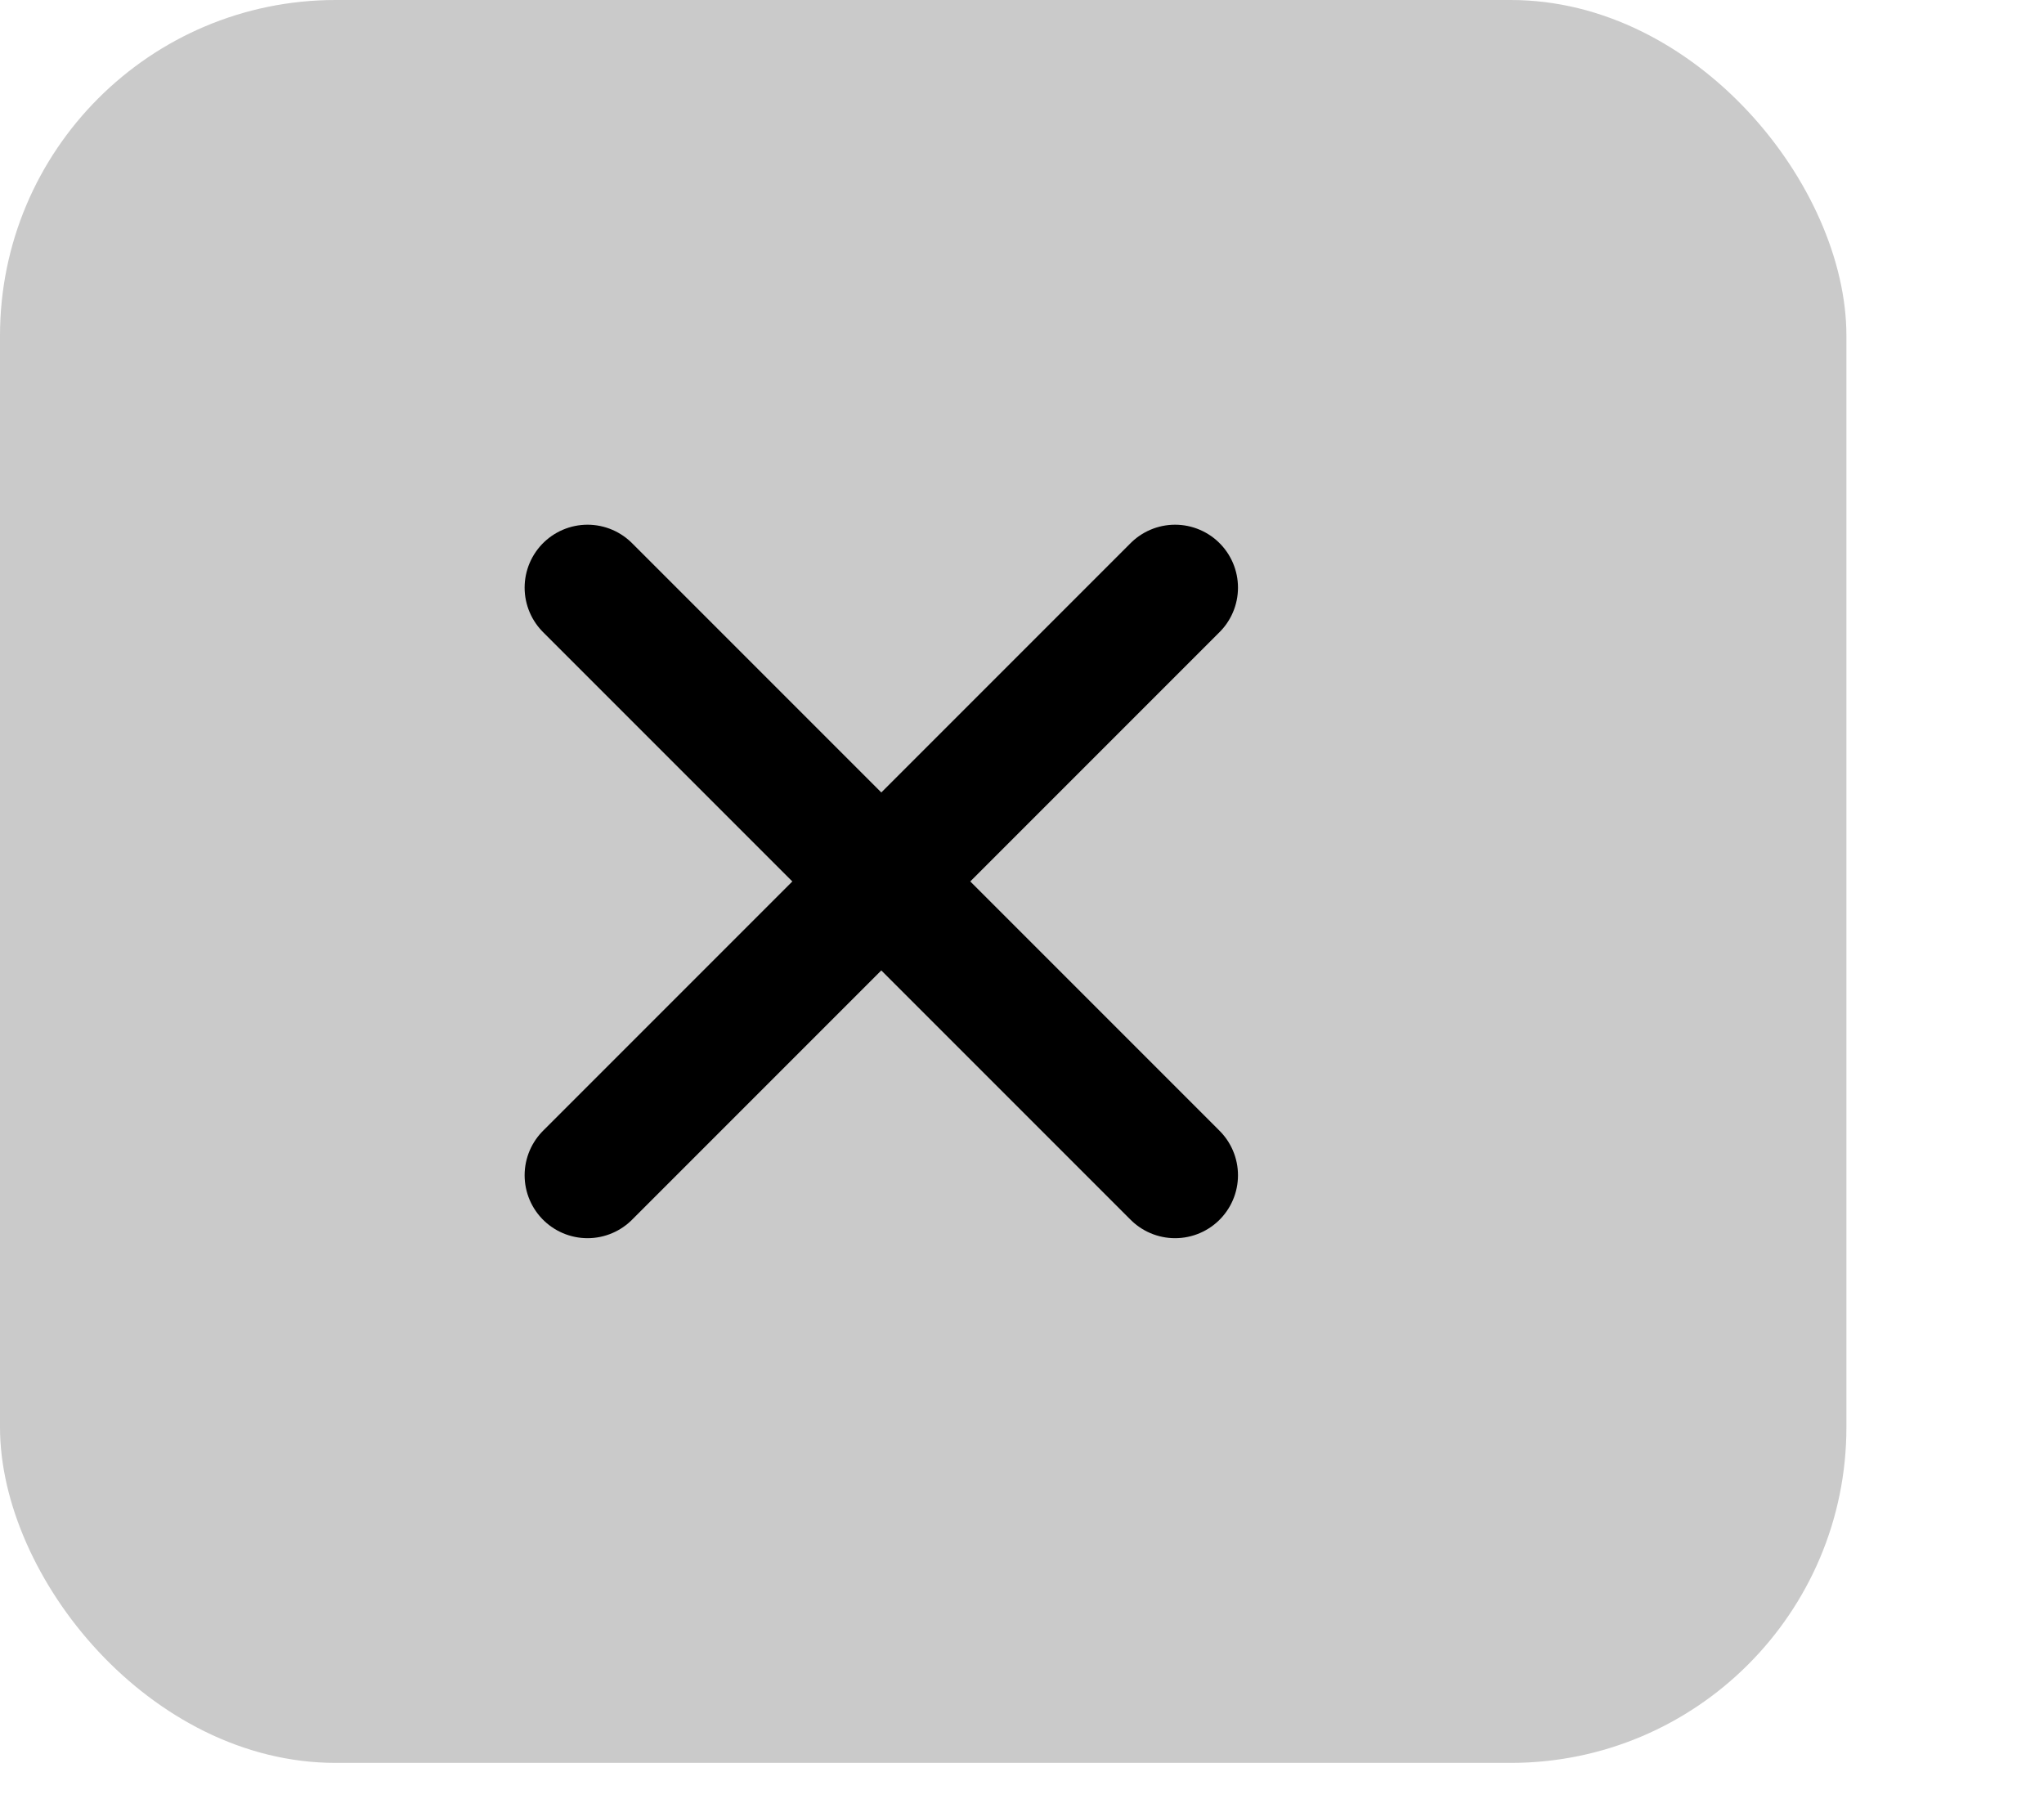
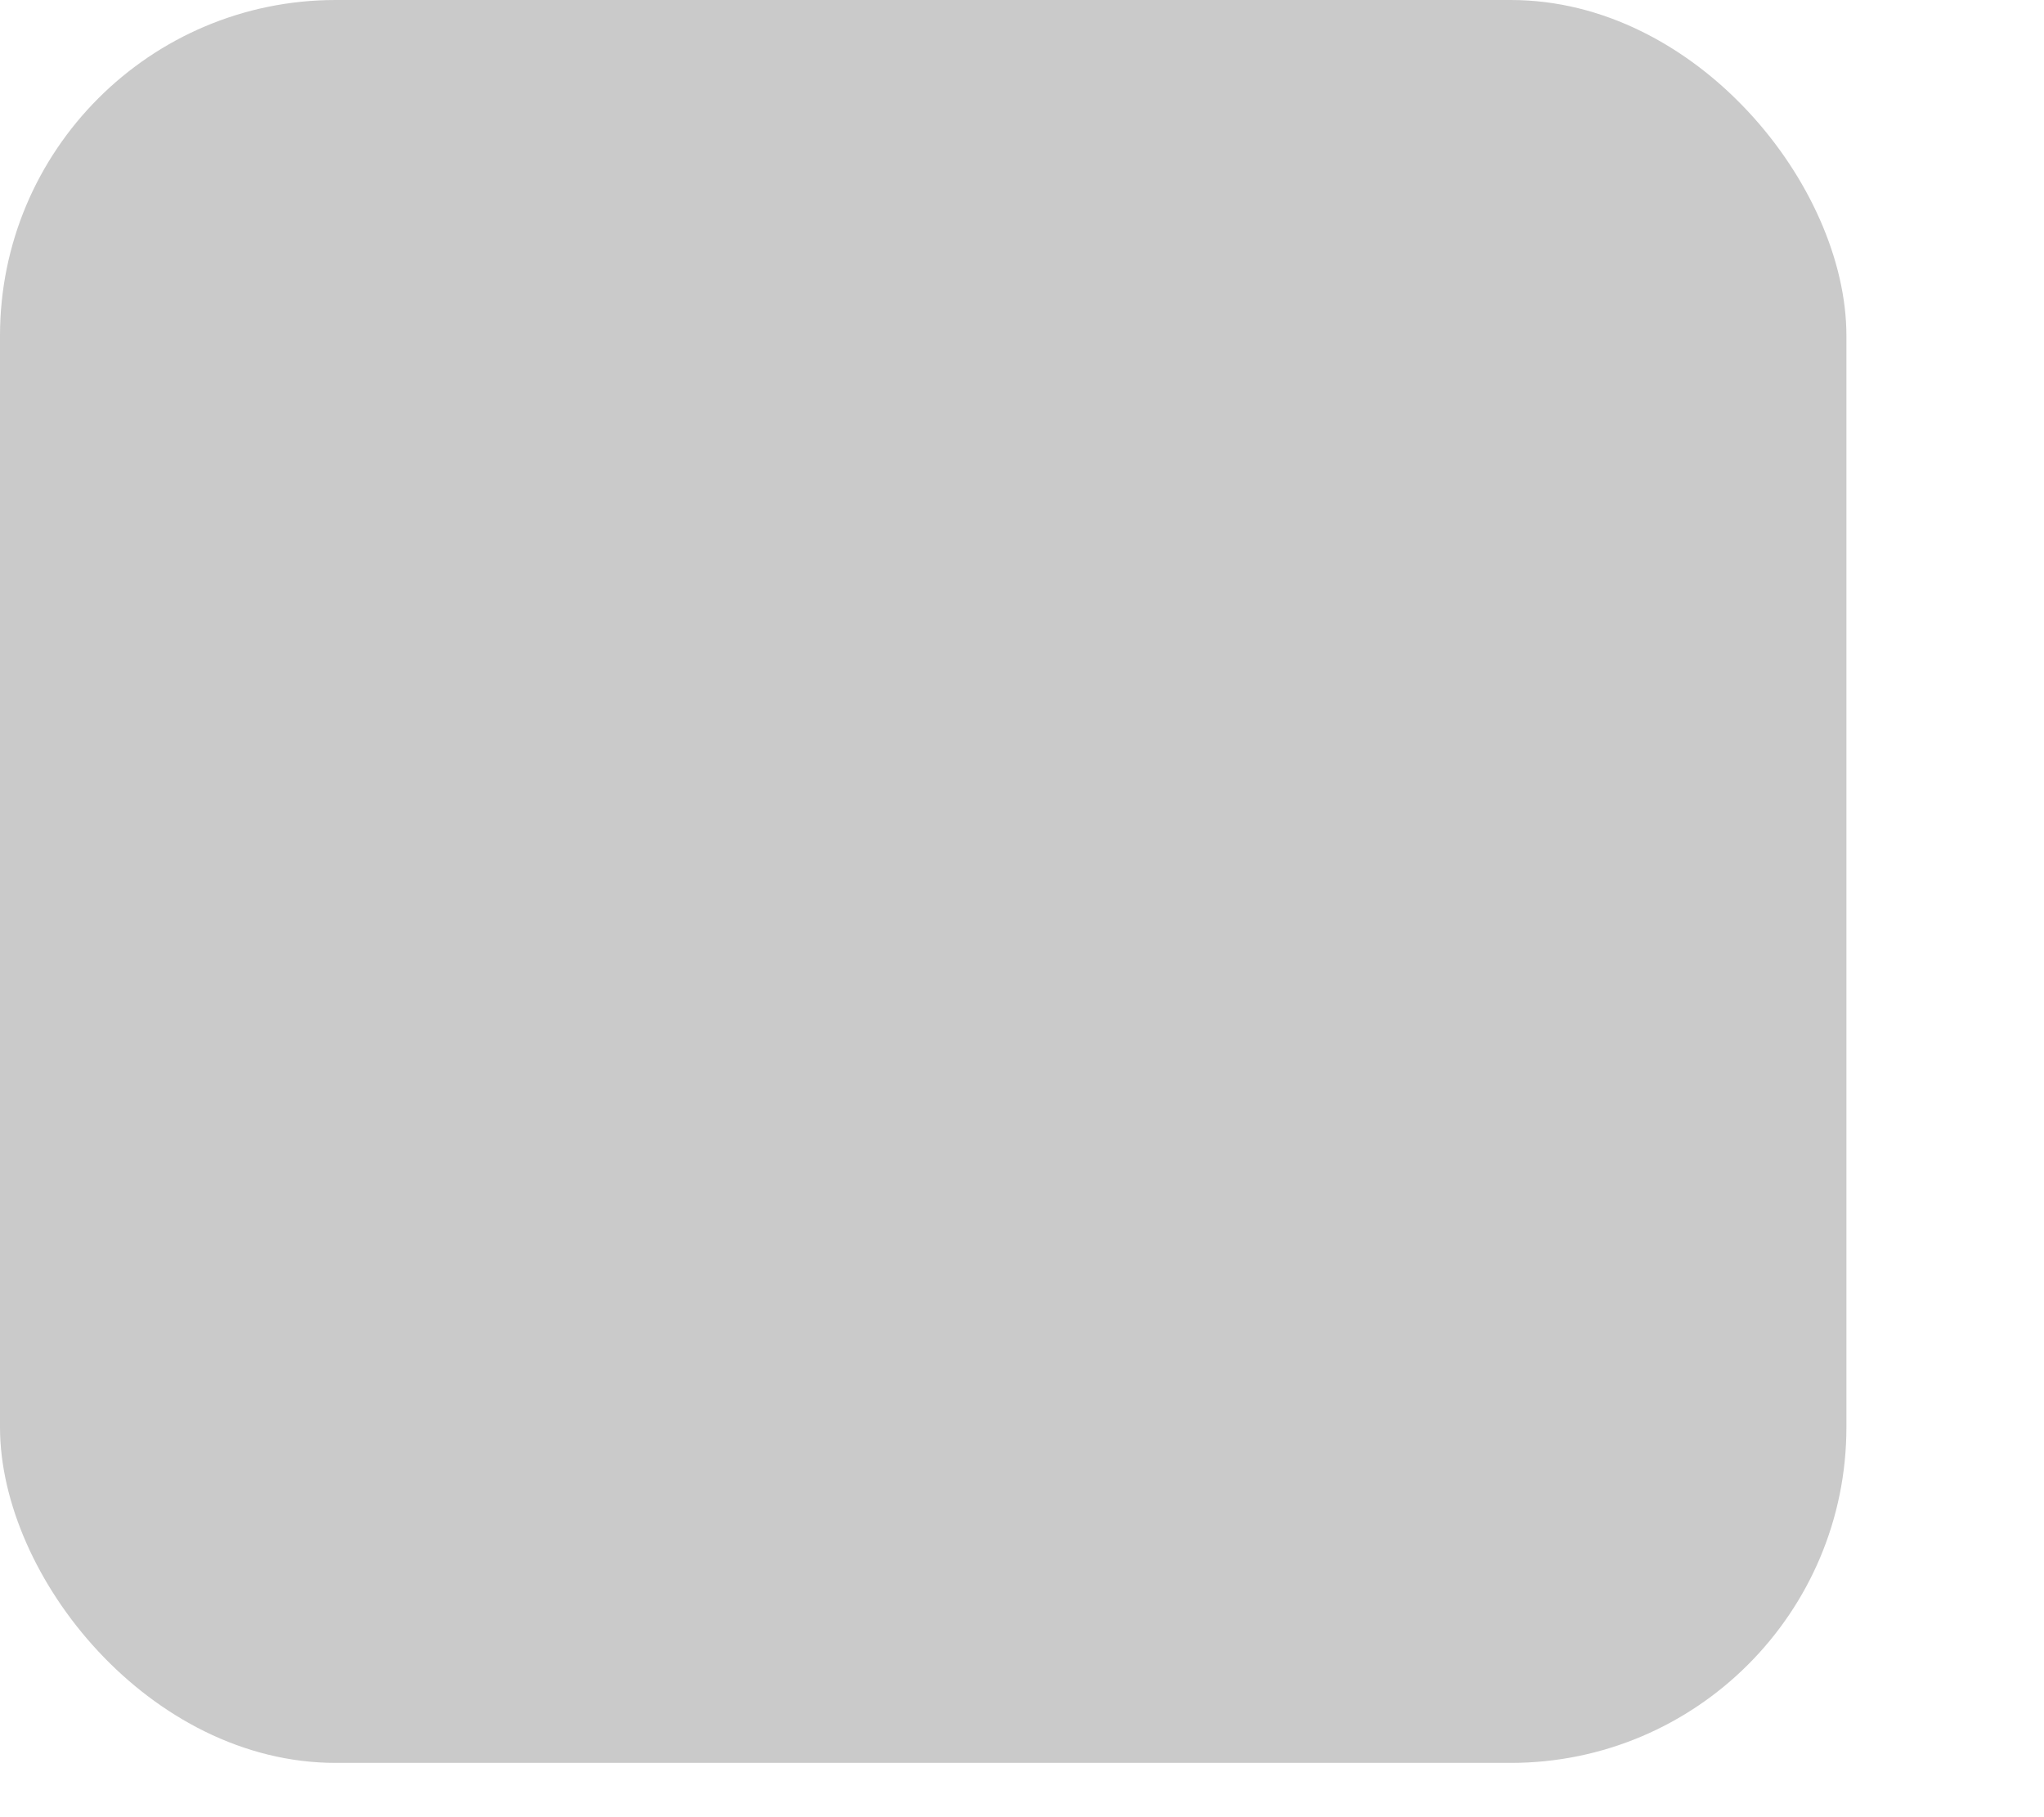
<svg xmlns="http://www.w3.org/2000/svg" fill="none" height="100%" overflow="visible" preserveAspectRatio="none" style="display: block;" viewBox="0 0 9 8" width="100%">
  <g id="Frame 1118">
    <rect fill="#CACACA" height="7.761" rx="1.478" width="8.13" />
-     <path d="M5.174 2.587L2.587 5.174M5.174 5.174L2.587 2.587" id="Icon" stroke="black" stroke-linecap="round" stroke-width="0.554" />
  </g>
</svg>